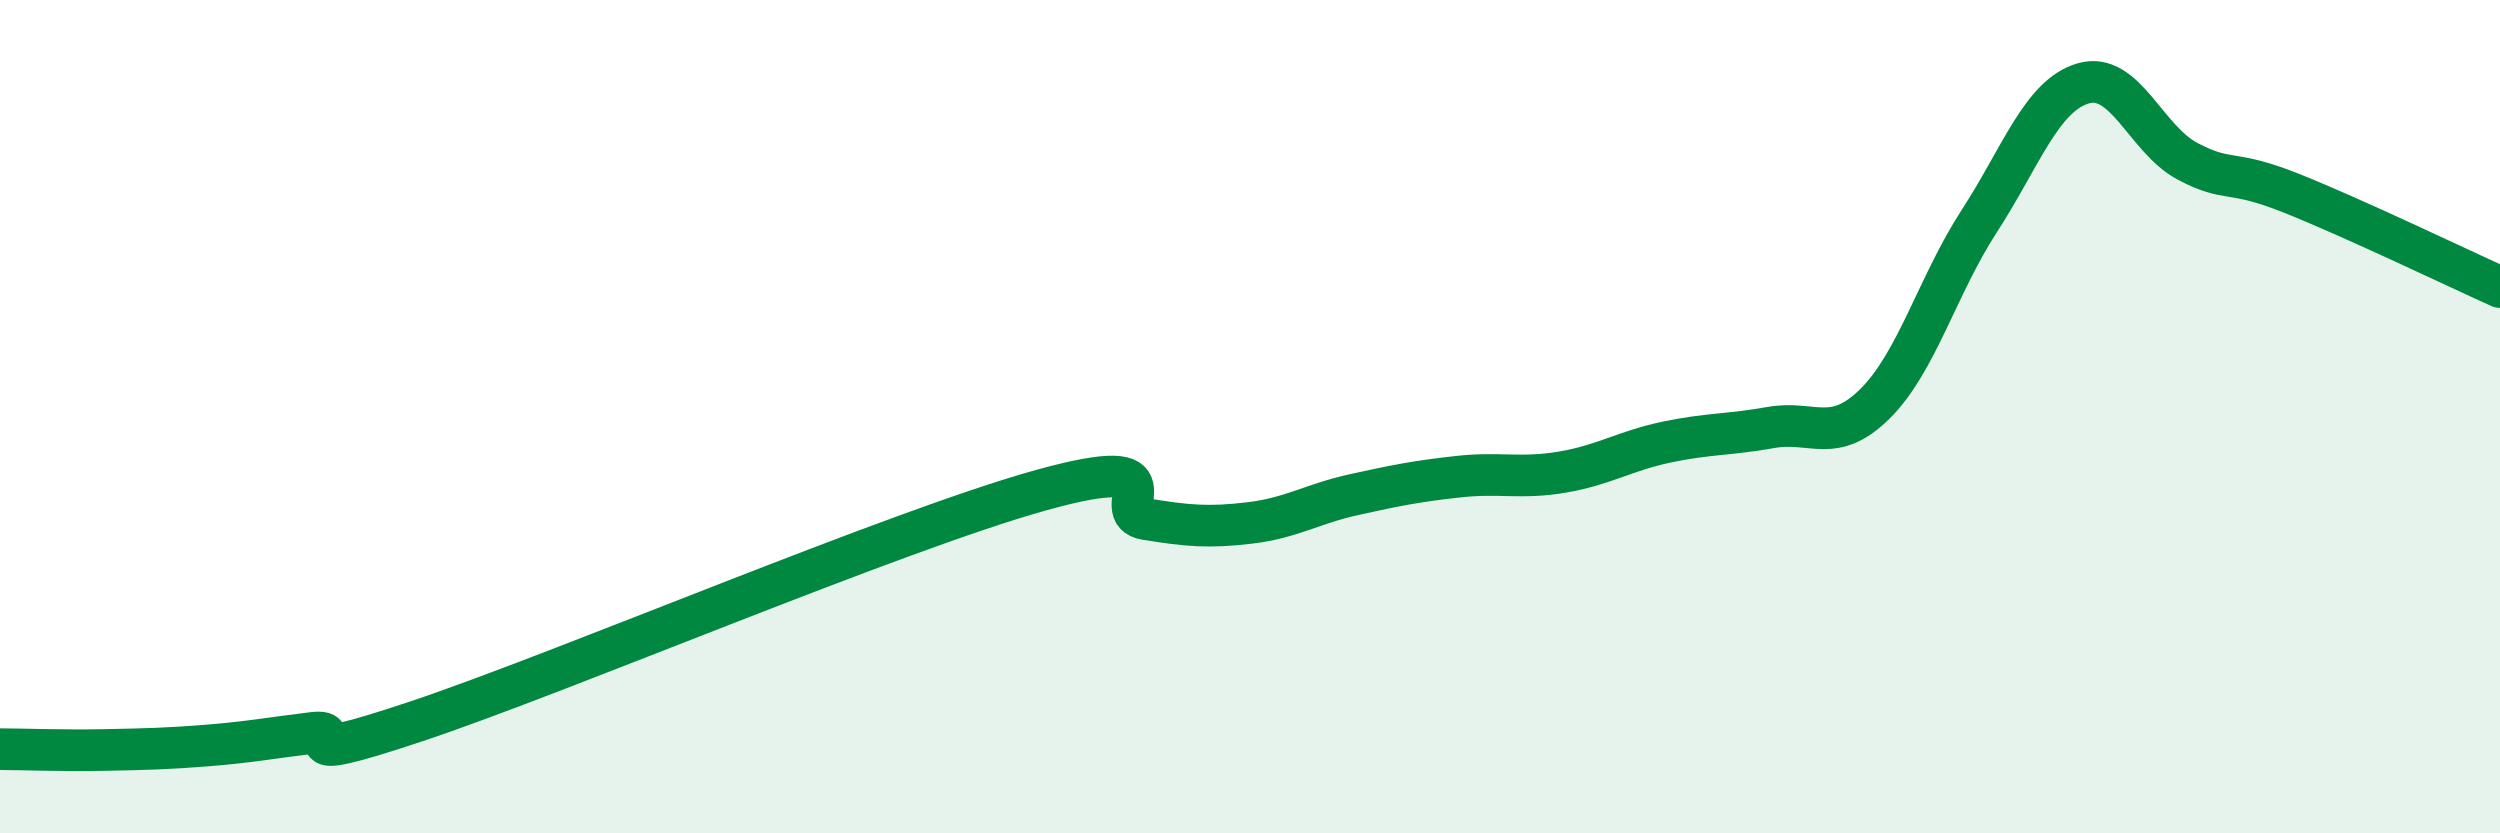
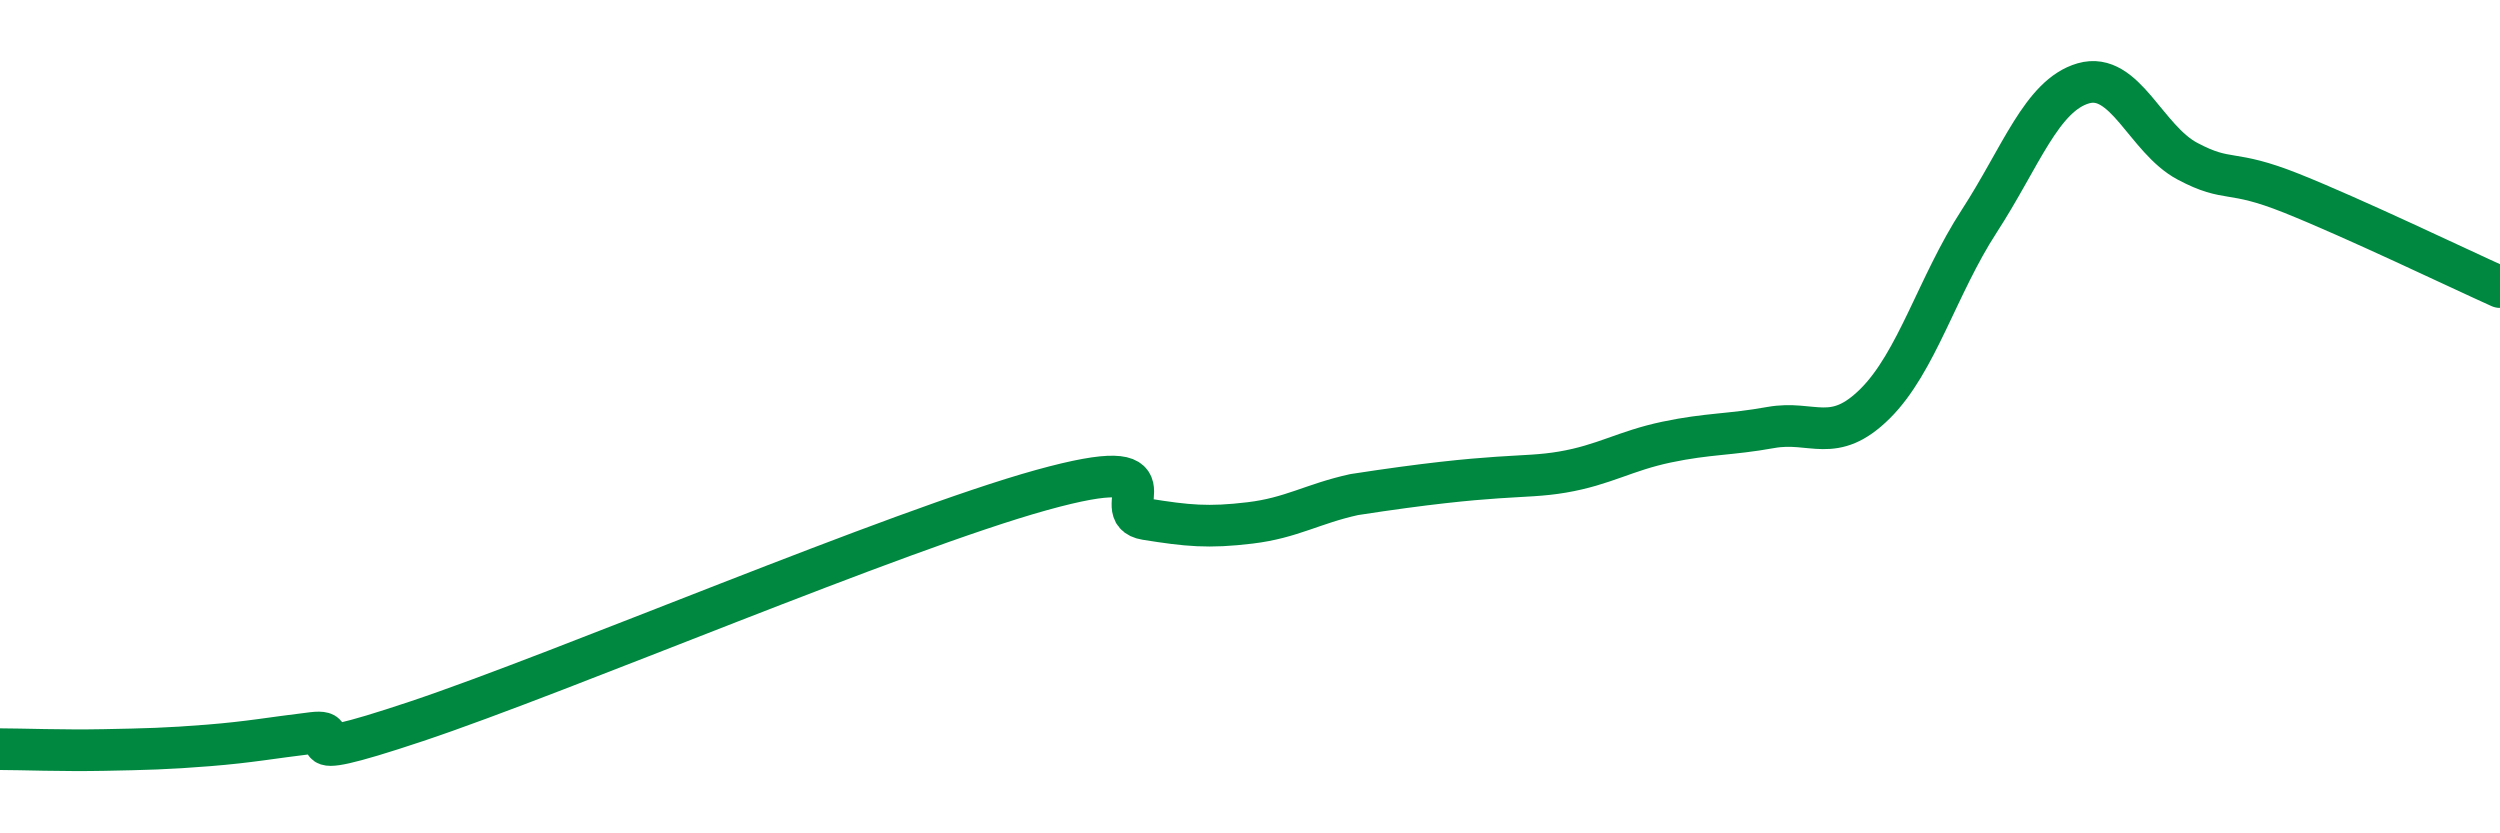
<svg xmlns="http://www.w3.org/2000/svg" width="60" height="20" viewBox="0 0 60 20">
-   <path d="M 0,17.98 C 0.5,17.98 1.5,18.02 2.5,18 C 3.5,17.98 4,17.97 5,17.89 C 6,17.81 6.5,17.71 7.5,17.59 C 8.5,17.47 6.5,18.48 10,17.31 C 13.5,16.14 21.5,12.73 25,11.76 C 28.5,10.79 26.5,12.3 27.5,12.46 C 28.5,12.62 29,12.67 30,12.55 C 31,12.43 31.5,12.09 32.5,11.87 C 33.5,11.65 34,11.55 35,11.44 C 36,11.33 36.5,11.5 37.5,11.33 C 38.5,11.16 39,10.82 40,10.61 C 41,10.4 41.5,10.44 42.5,10.26 C 43.5,10.08 44,10.68 45,9.69 C 46,8.7 46.5,6.85 47.5,5.31 C 48.5,3.77 49,2.29 50,2 C 51,1.71 51.5,3.34 52.5,3.87 C 53.5,4.4 53.5,4.04 55,4.64 C 56.5,5.24 59,6.44 60,6.89L60 20L0 20Z" fill="#008740" opacity="0.1" stroke-linecap="round" stroke-linejoin="round" />
-   <path d="M 0,17.98 C 0.5,17.98 1.5,18.02 2.5,18 C 3.5,17.98 4,17.97 5,17.89 C 6,17.81 6.5,17.71 7.5,17.59 C 8.5,17.47 6.5,18.48 10,17.31 C 13.5,16.14 21.5,12.73 25,11.76 C 28.5,10.79 26.5,12.3 27.5,12.46 C 28.5,12.62 29,12.67 30,12.55 C 31,12.43 31.5,12.09 32.5,11.87 C 33.5,11.65 34,11.55 35,11.44 C 36,11.33 36.5,11.5 37.5,11.33 C 38.5,11.16 39,10.82 40,10.61 C 41,10.4 41.5,10.44 42.5,10.26 C 43.5,10.08 44,10.68 45,9.69 C 46,8.7 46.5,6.85 47.5,5.31 C 48.5,3.77 49,2.29 50,2 C 51,1.71 51.5,3.34 52.5,3.87 C 53.5,4.4 53.5,4.04 55,4.64 C 56.5,5.24 59,6.44 60,6.89" stroke="#008740" stroke-width="1" fill="none" stroke-linecap="round" stroke-linejoin="round" />
+   <path d="M 0,17.98 C 0.5,17.98 1.5,18.02 2.5,18 C 3.5,17.98 4,17.97 5,17.89 C 6,17.81 6.5,17.71 7.5,17.59 C 8.5,17.47 6.5,18.48 10,17.31 C 13.5,16.14 21.5,12.73 25,11.76 C 28.5,10.79 26.5,12.3 27.5,12.46 C 28.5,12.62 29,12.67 30,12.55 C 31,12.43 31.5,12.09 32.5,11.87 C 36,11.33 36.5,11.5 37.5,11.33 C 38.5,11.16 39,10.82 40,10.61 C 41,10.4 41.5,10.44 42.5,10.26 C 43.5,10.08 44,10.68 45,9.69 C 46,8.7 46.5,6.85 47.5,5.31 C 48.5,3.77 49,2.29 50,2 C 51,1.71 51.5,3.34 52.5,3.87 C 53.5,4.4 53.5,4.04 55,4.64 C 56.5,5.24 59,6.44 60,6.89" stroke="#008740" stroke-width="1" fill="none" stroke-linecap="round" stroke-linejoin="round" />
</svg>